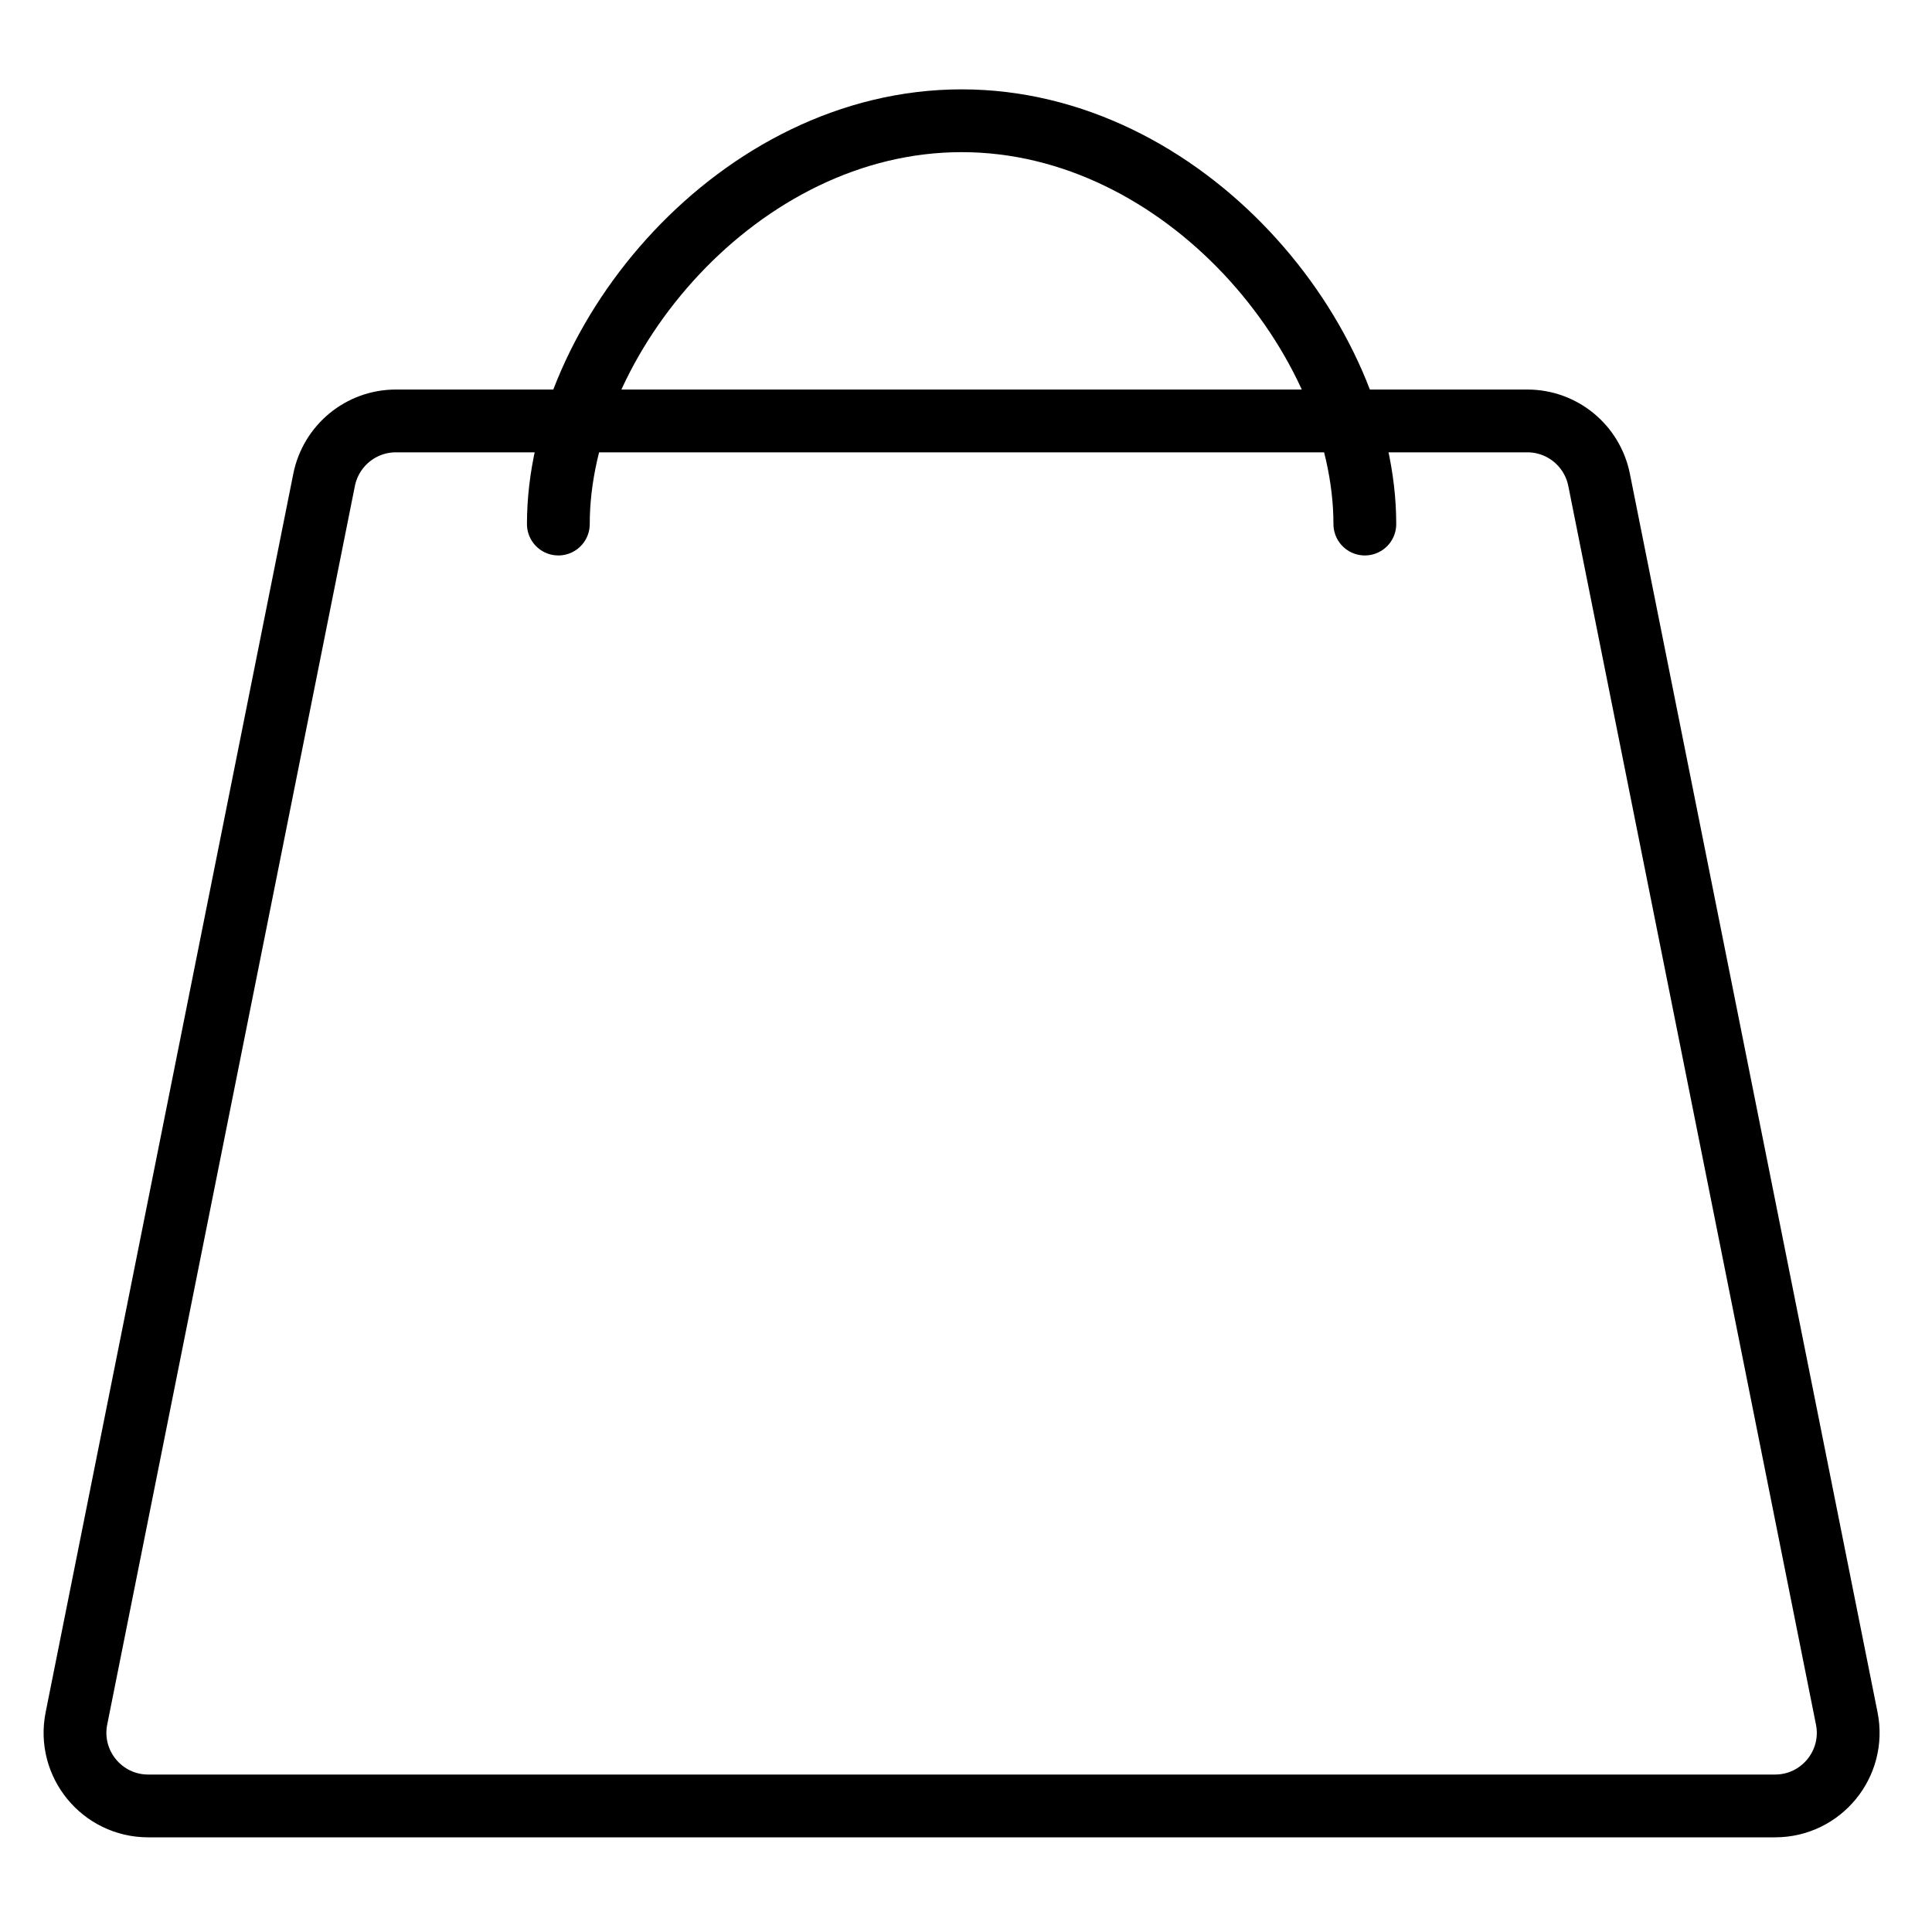
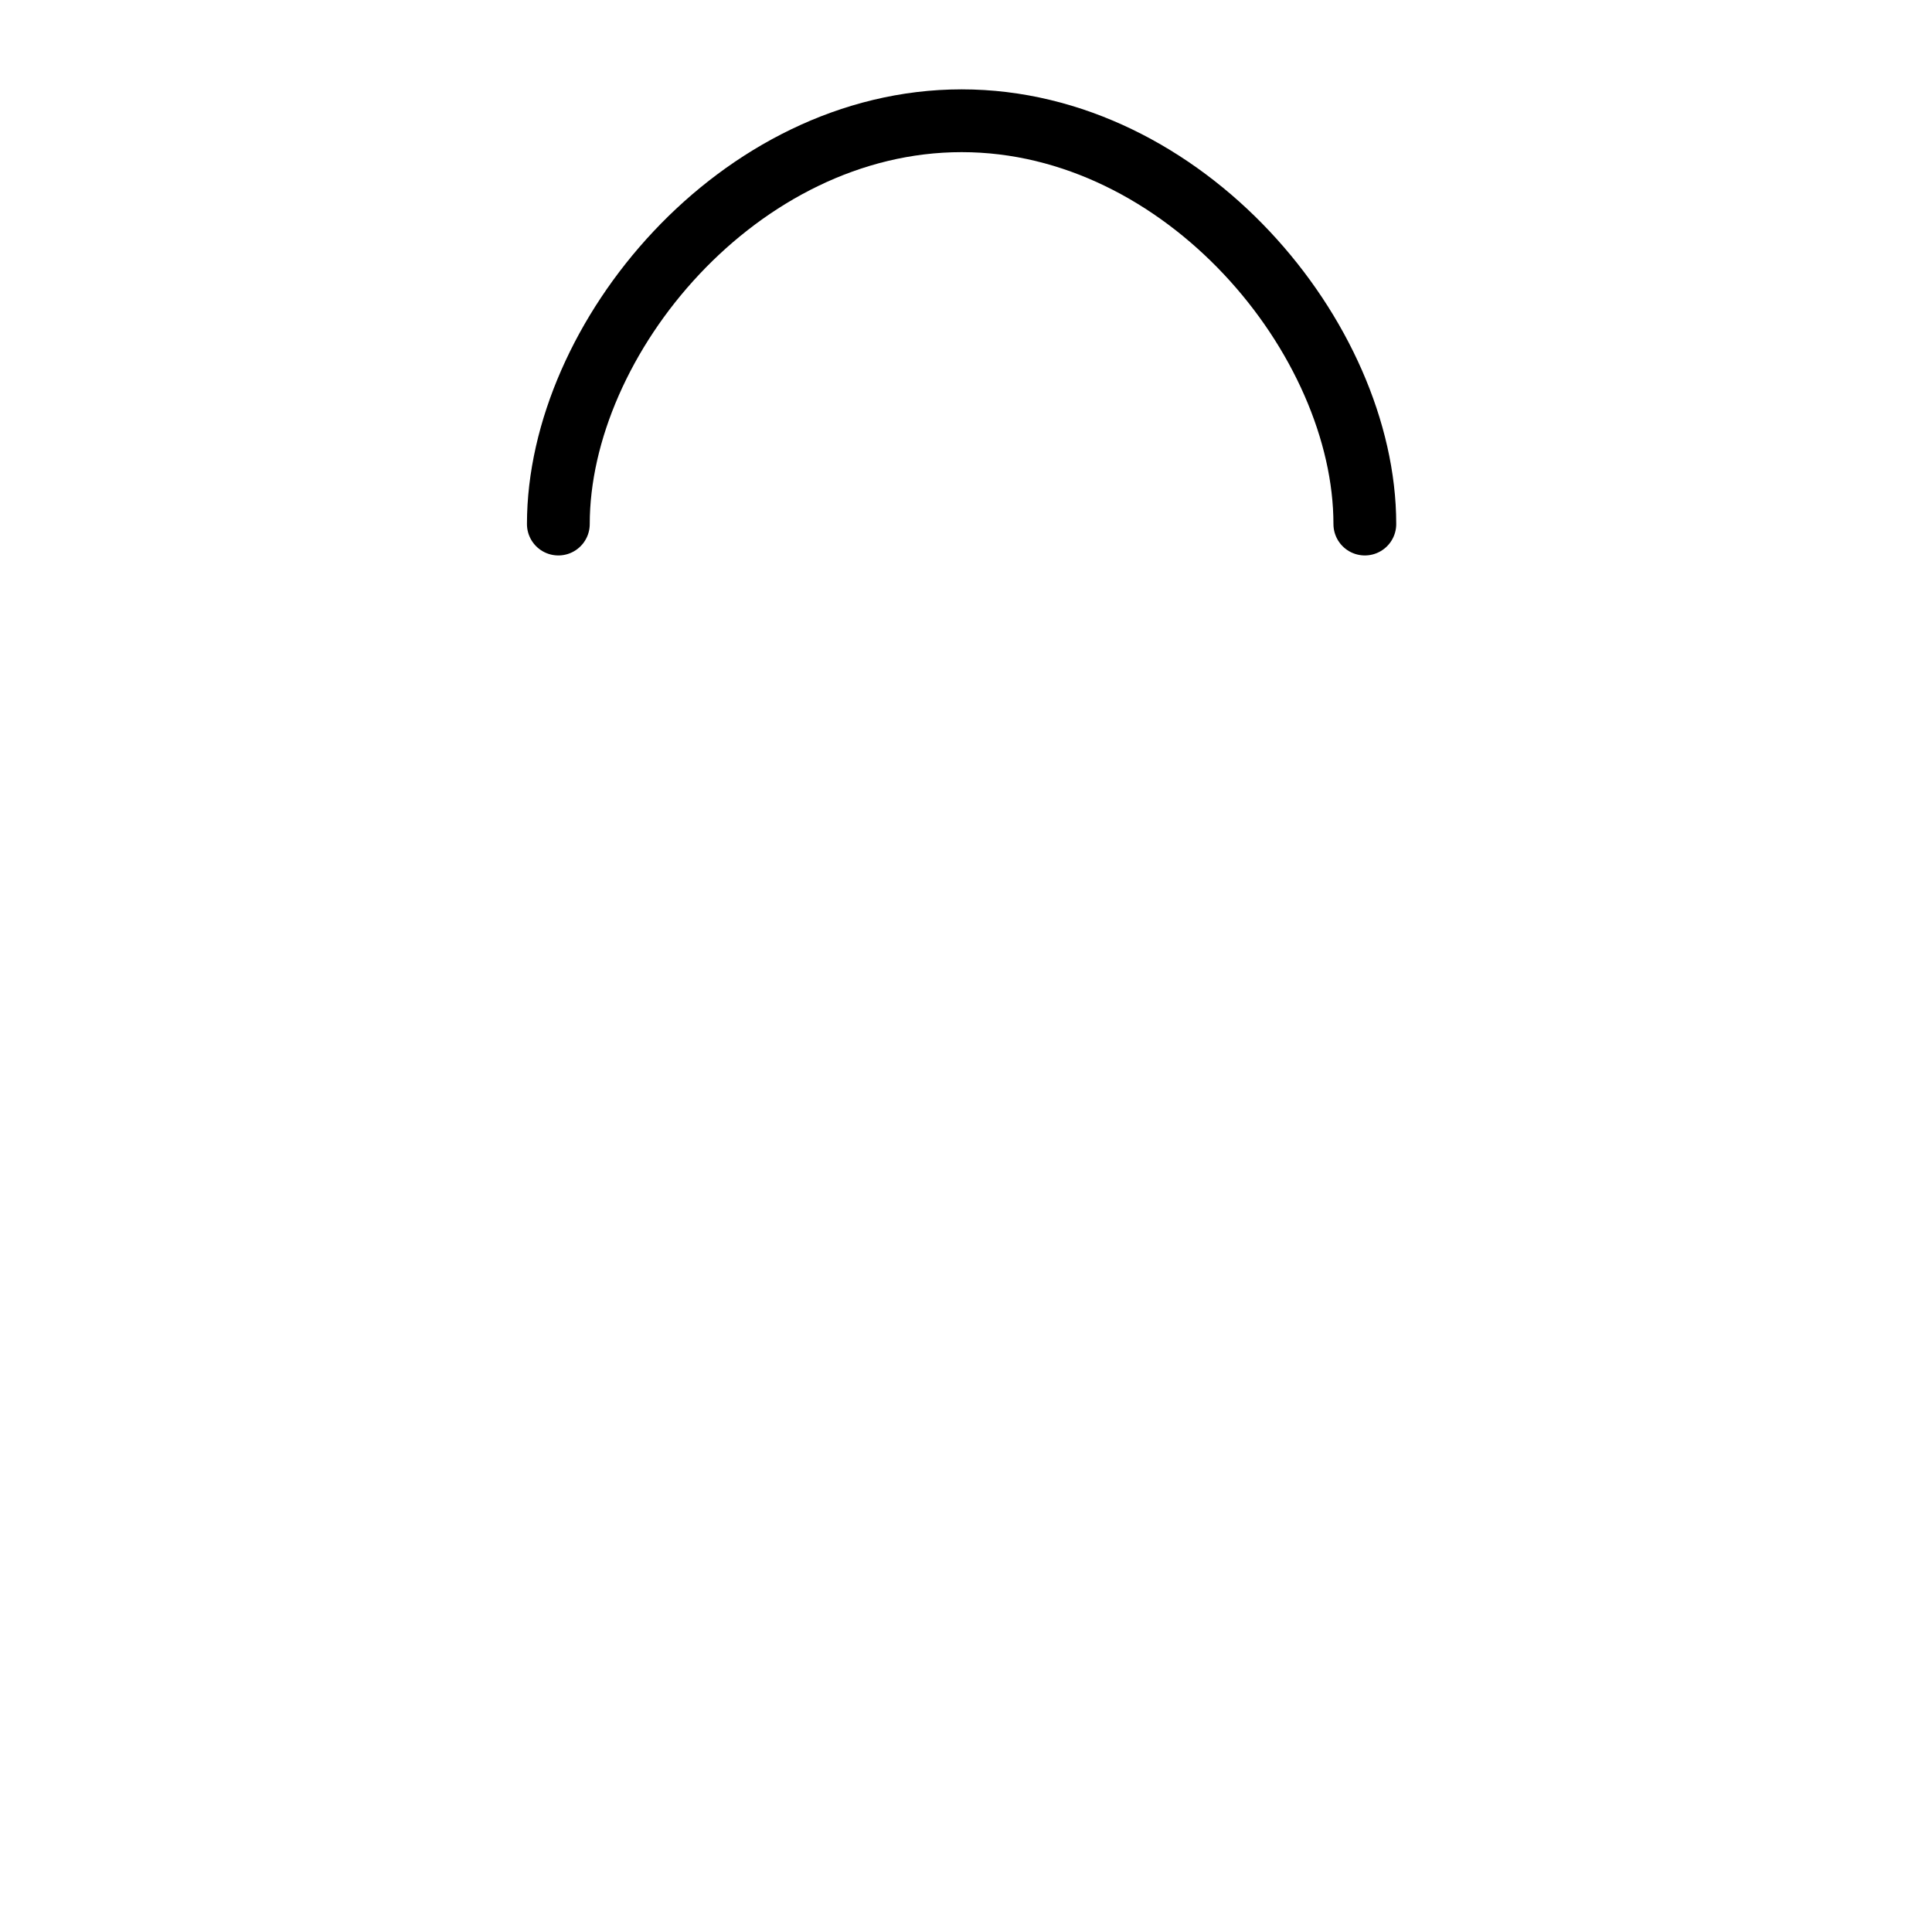
<svg xmlns="http://www.w3.org/2000/svg" width="16" height="16" viewBox="0 0 16 16" fill="none">
-   <path d="M2.684 3.974C2.741 3.69 2.99 3.486 3.278 3.486H12.649C12.938 3.486 13.186 3.69 13.243 3.974L15.294 14.231C15.369 14.606 15.083 14.956 14.7 14.956H1.227C0.845 14.956 0.558 14.606 0.633 14.231L2.684 3.974Z" stroke="black" stroke-width="0.52" />
  <path d="M11.303 4.34C11.303 2.803 9.808 1 7.964 1C6.119 1 4.624 2.803 4.624 4.34" stroke="black" stroke-width="0.52" stroke-linecap="round" stroke-linejoin="round" />
</svg>